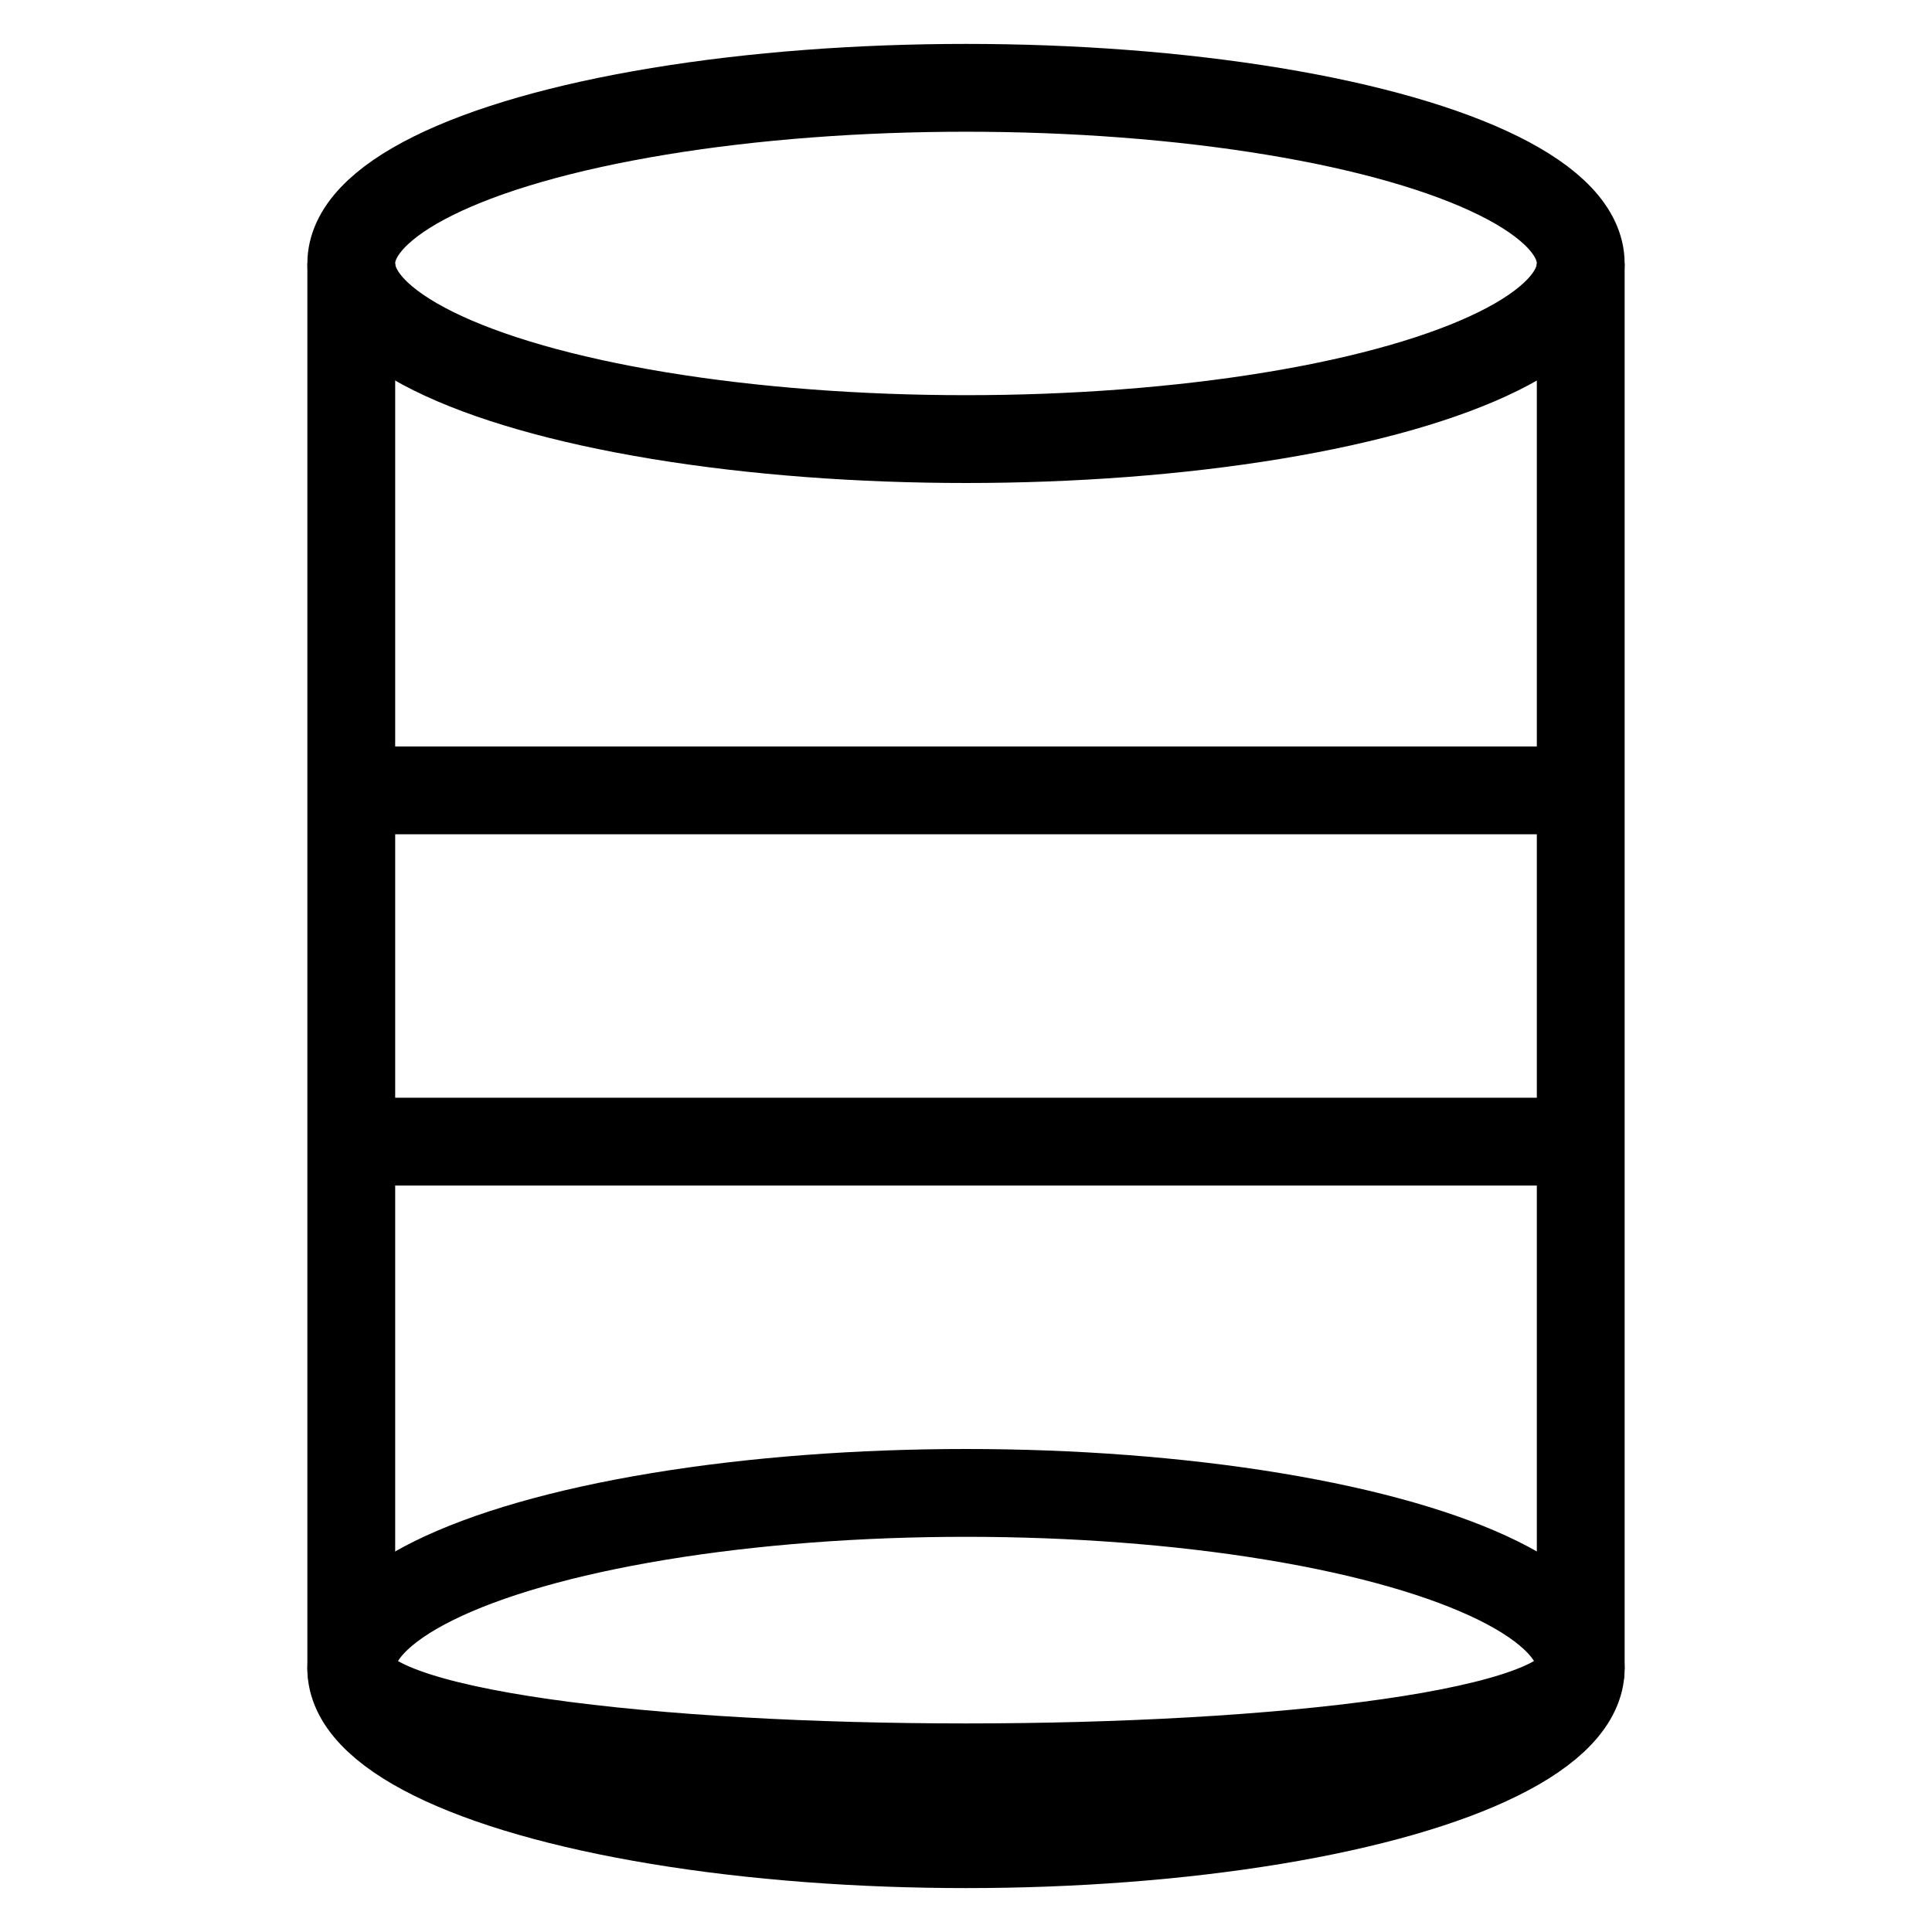
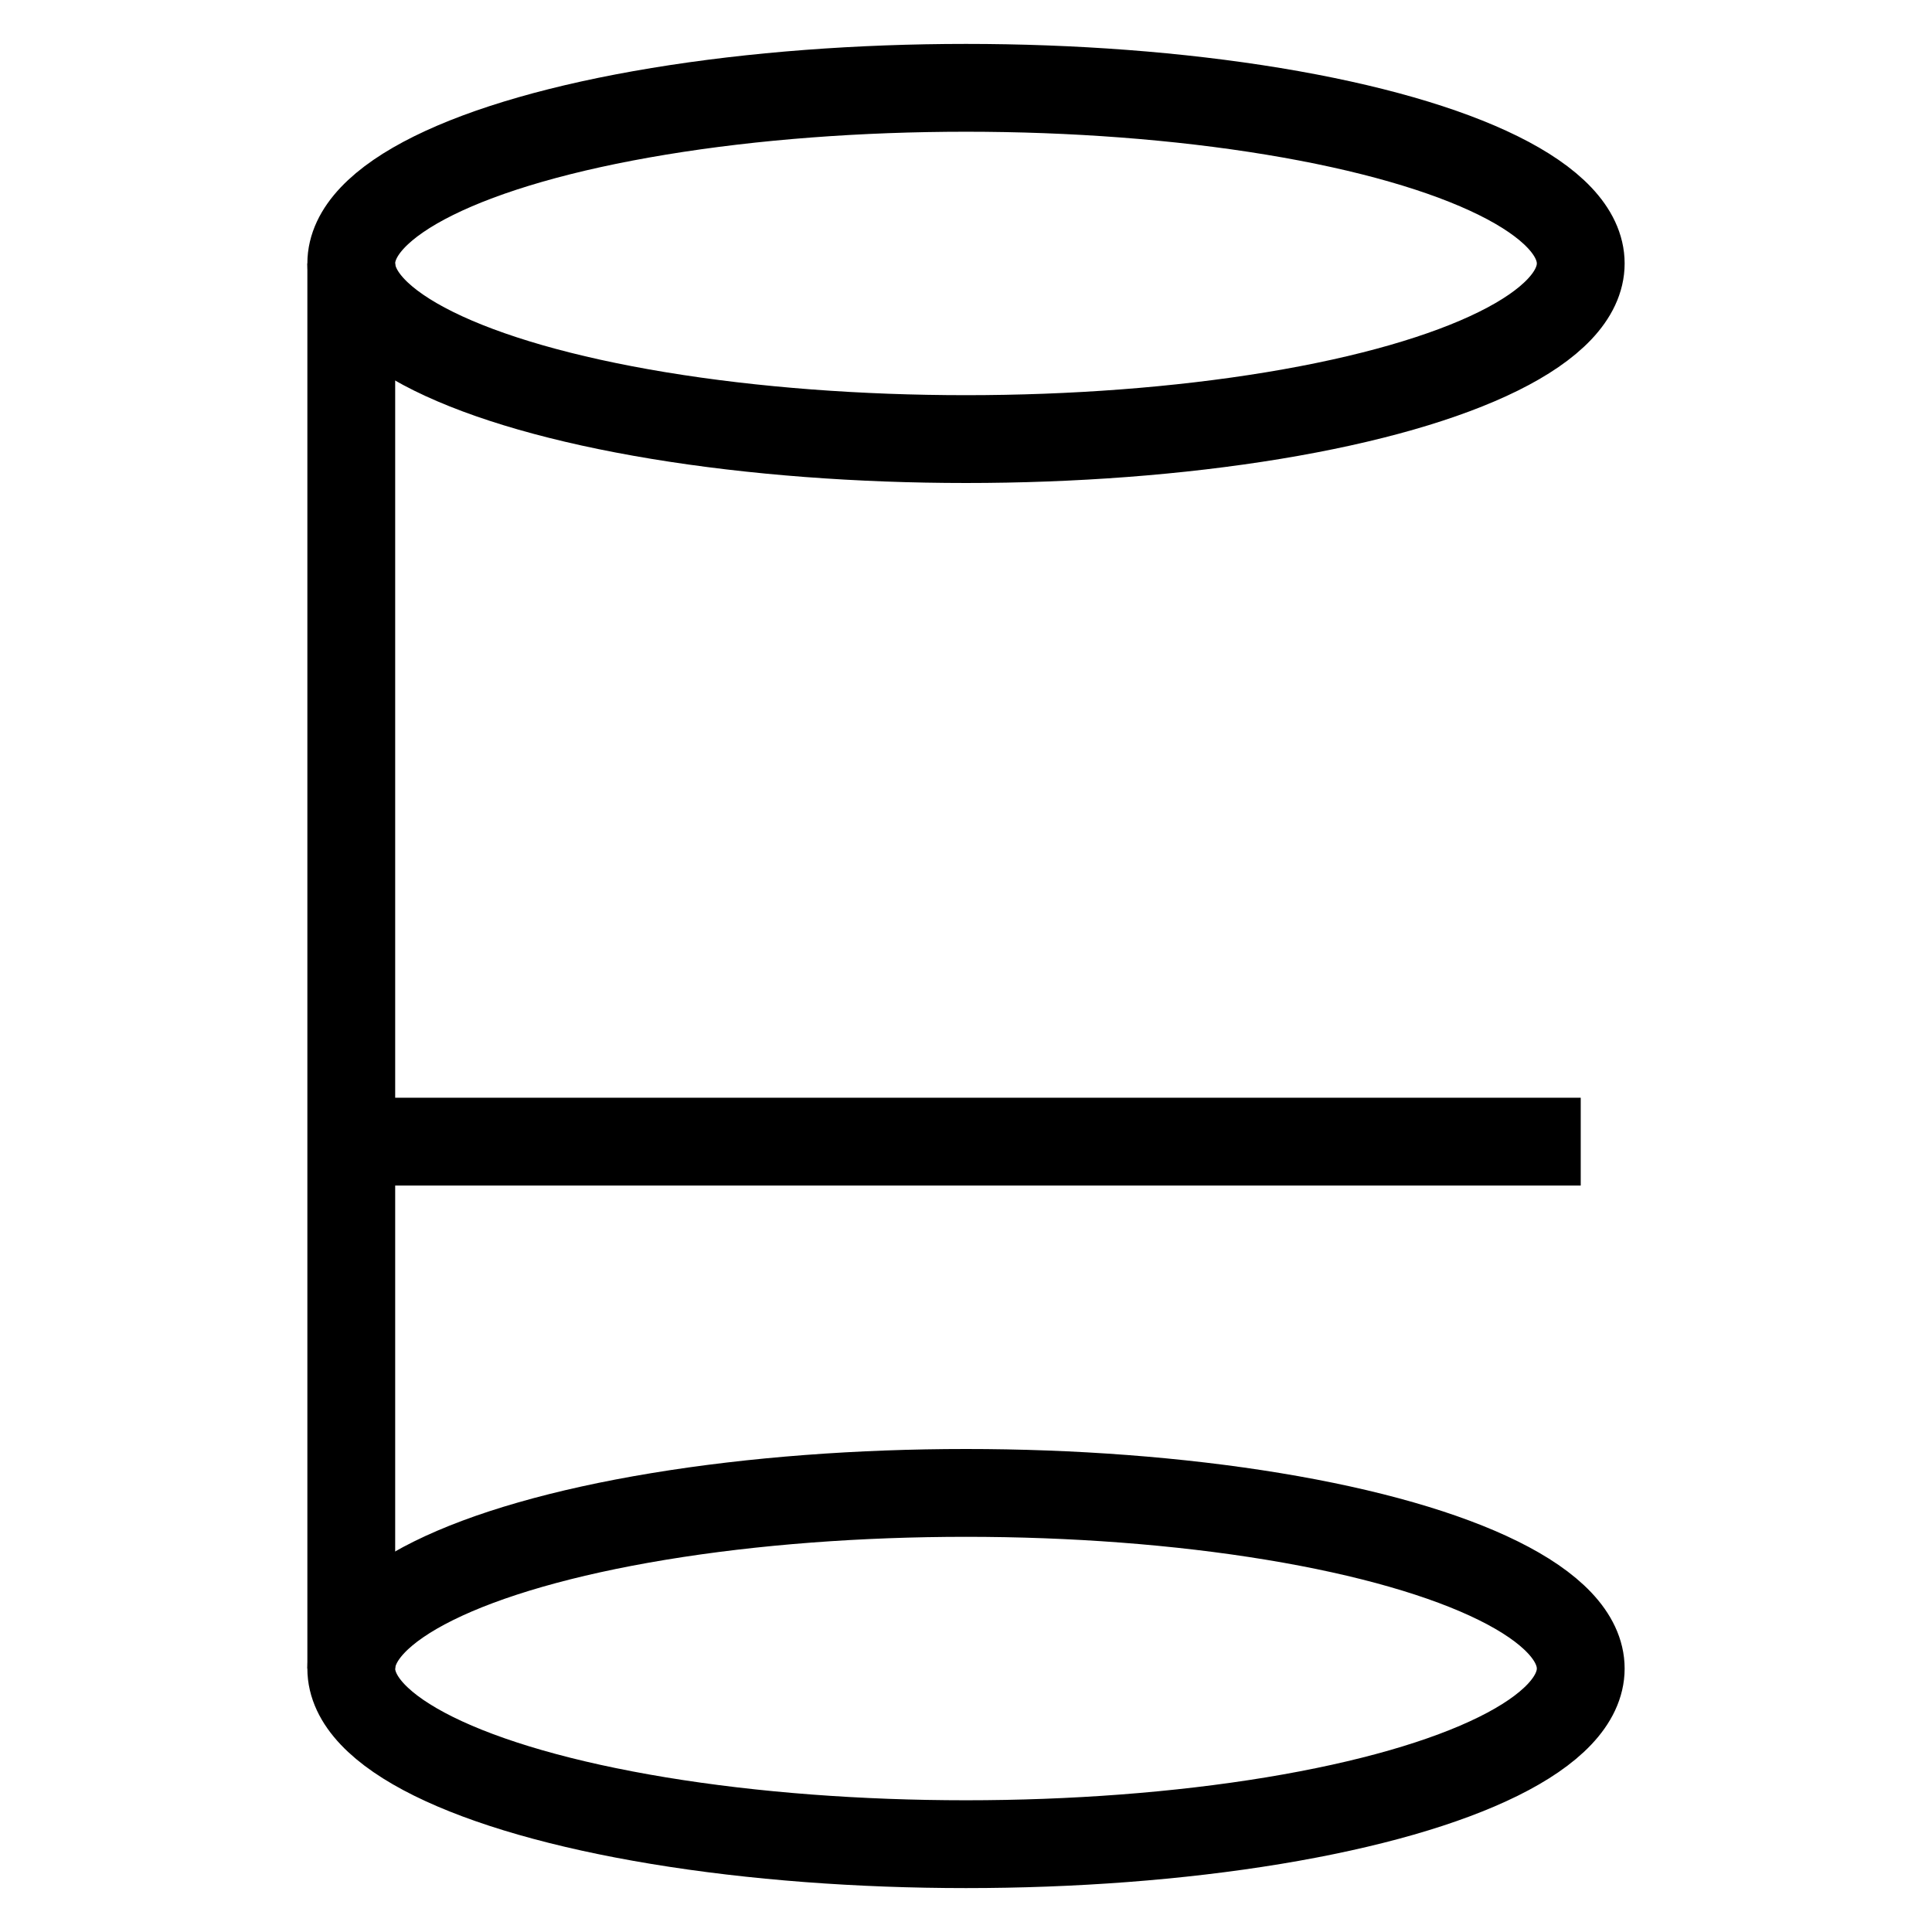
<svg xmlns="http://www.w3.org/2000/svg" width="22" height="22" viewBox="0 0 22 22" fill="none" stroke="black" stroke-width="1">
  <ellipse cx="11" cy="3" rx="7" ry="2" />
-   <path d="M4 3 V19 C4 20.5, 18 20.5, 18 19 V3" />
+   <path d="M4 3 V19 V3" />
  <ellipse cx="11" cy="19" rx="7" ry="2" />
-   <line x1="4" y1="9" x2="18" y2="9" />
  <line x1="4" y1="13" x2="18" y2="13" />
</svg>